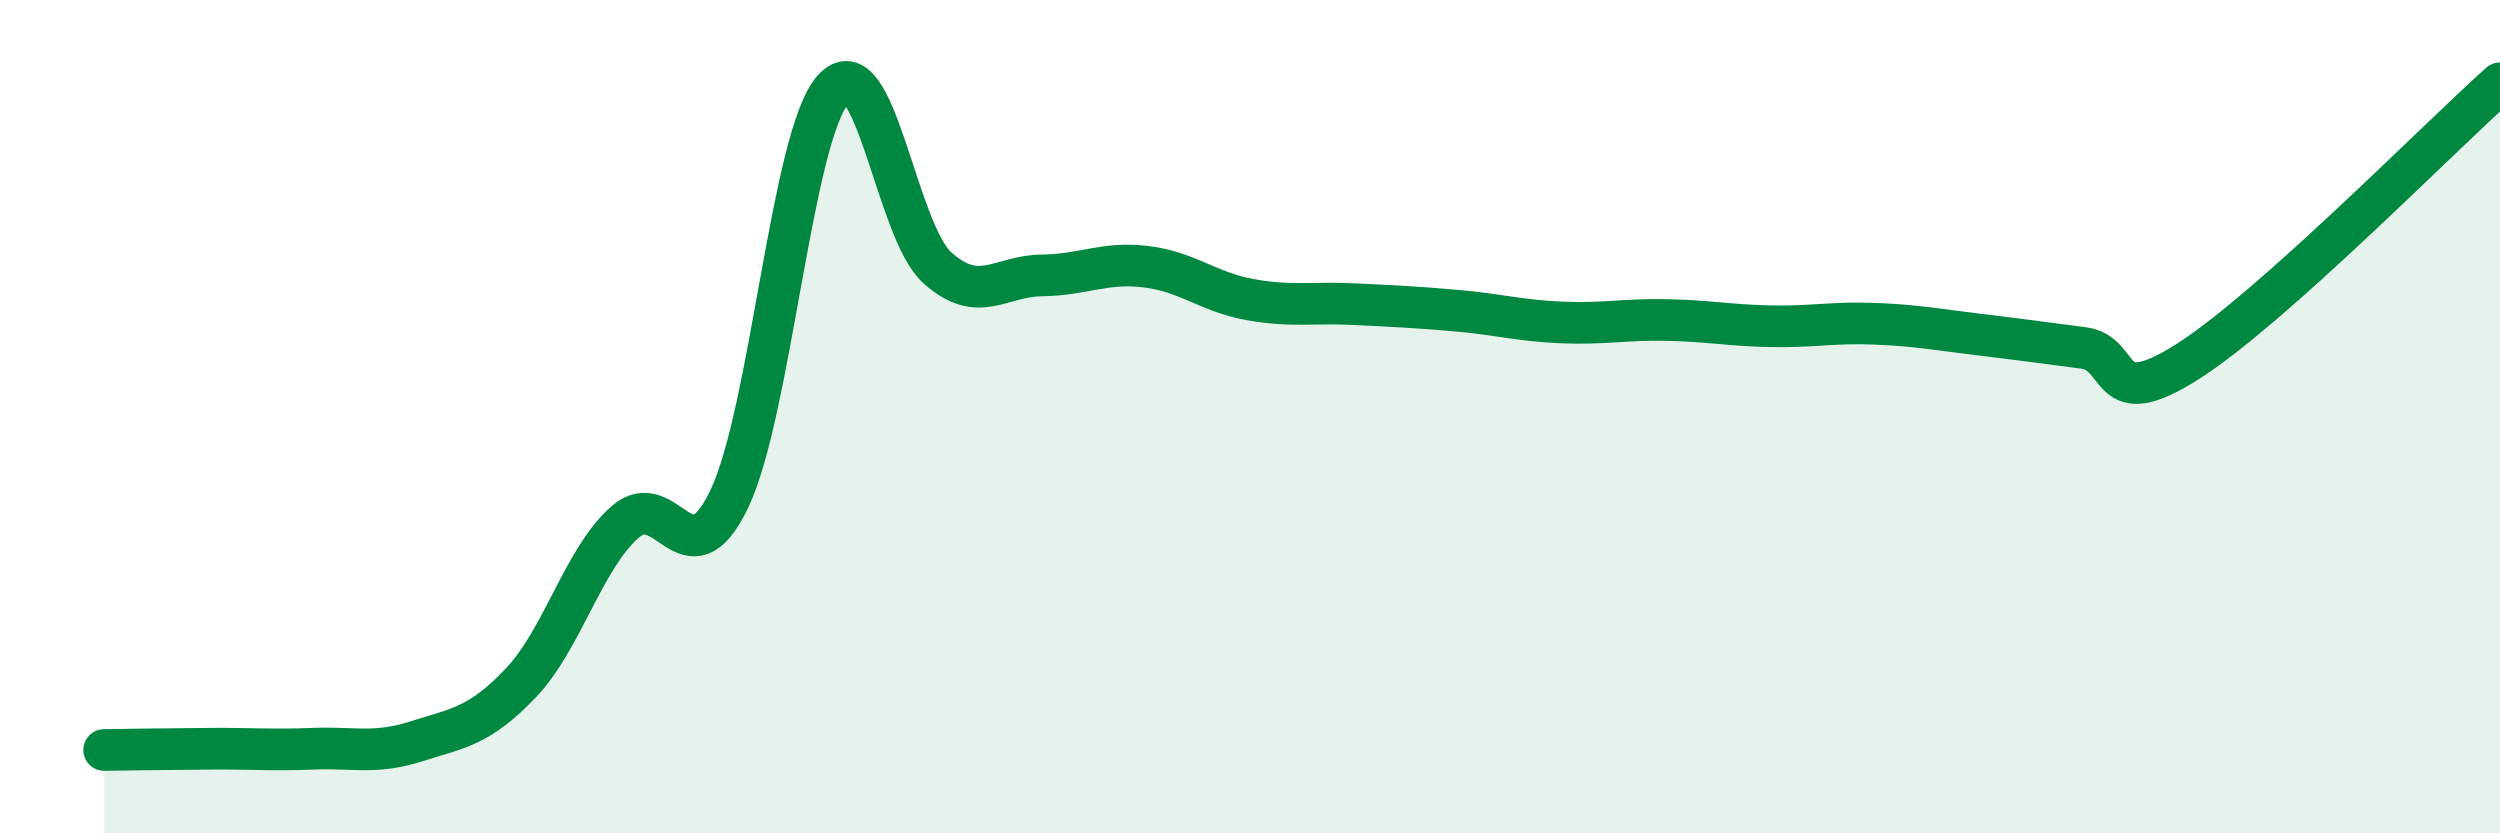
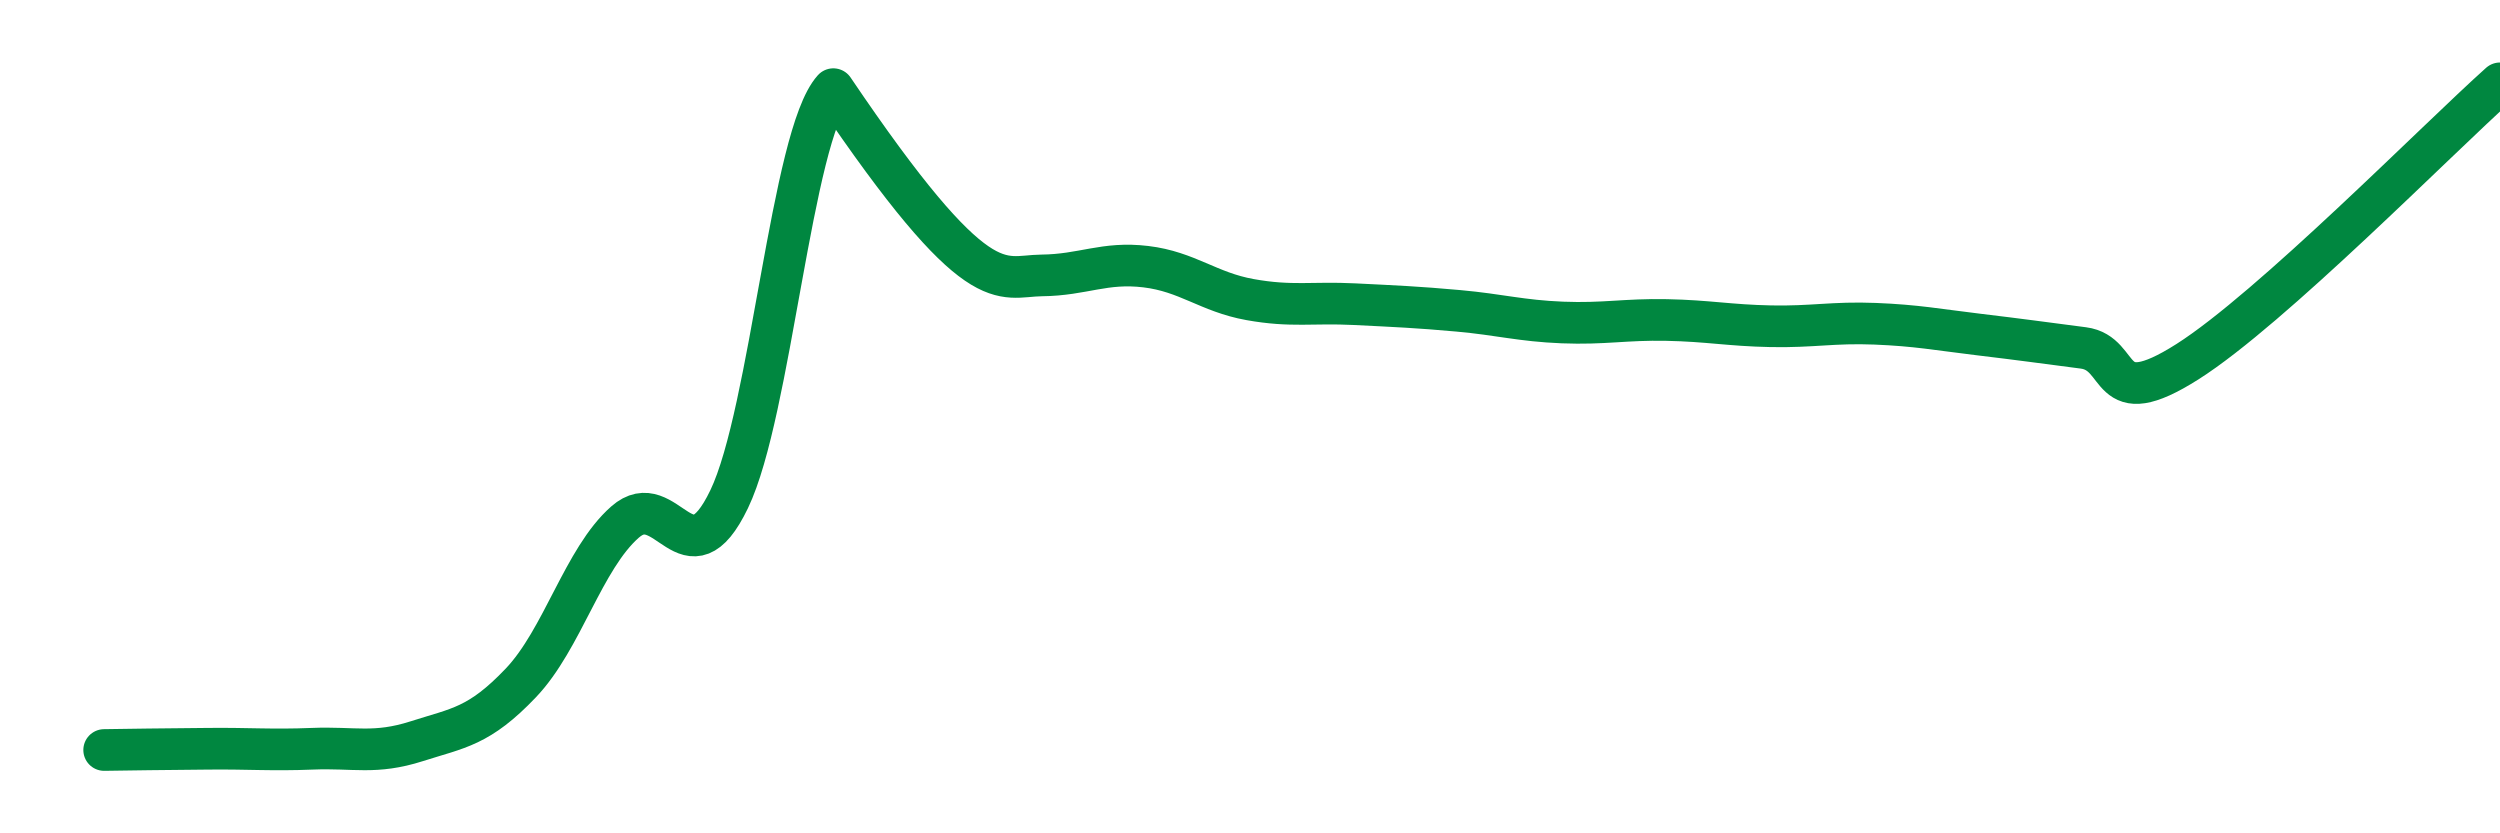
<svg xmlns="http://www.w3.org/2000/svg" width="60" height="20" viewBox="0 0 60 20">
-   <path d="M 2.5,18 C 3,17.99 4,17.98 5,17.97 C 6,17.96 6.5,18.01 7.5,17.97 C 8.5,17.93 9,18.11 10,17.79 C 11,17.47 11.5,17.44 12.5,16.39 C 13.5,15.34 14,13.41 15,12.53 C 16,11.65 16.5,14.06 17.5,11.98 C 18.5,9.9 19,3.25 20,2.14 C 21,1.03 21.5,5.54 22.5,6.43 C 23.5,7.32 24,6.62 25,6.61 C 26,6.6 26.5,6.28 27.5,6.4 C 28.5,6.52 29,7.01 30,7.19 C 31,7.37 31.5,7.25 32.5,7.3 C 33.5,7.35 34,7.37 35,7.46 C 36,7.55 36.5,7.7 37.5,7.74 C 38.5,7.78 39,7.66 40,7.68 C 41,7.7 41.5,7.81 42.5,7.83 C 43.5,7.85 44,7.73 45,7.77 C 46,7.81 46.5,7.91 47.5,8.03 C 48.5,8.15 49,8.22 50,8.35 C 51,8.48 50.5,9.95 52.5,8.68 C 54.5,7.41 58.5,3.34 60,2L60 20L2.5 20Z" fill="#008740" opacity="0.1" stroke-linecap="round" stroke-linejoin="round" />
-   <path d="M 2.5,18 C 3,17.99 4,17.98 5,17.97 C 6,17.96 6.5,18.01 7.5,17.97 C 8.5,17.93 9,18.11 10,17.79 C 11,17.47 11.5,17.44 12.5,16.39 C 13.5,15.34 14,13.41 15,12.53 C 16,11.65 16.5,14.06 17.5,11.98 C 18.5,9.9 19,3.25 20,2.14 C 21,1.03 21.5,5.54 22.5,6.43 C 23.5,7.32 24,6.62 25,6.61 C 26,6.6 26.5,6.28 27.5,6.4 C 28.5,6.52 29,7.01 30,7.19 C 31,7.37 31.5,7.25 32.5,7.3 C 33.5,7.35 34,7.37 35,7.46 C 36,7.55 36.5,7.7 37.5,7.74 C 38.5,7.78 39,7.66 40,7.68 C 41,7.7 41.5,7.81 42.5,7.83 C 43.5,7.85 44,7.73 45,7.77 C 46,7.81 46.5,7.91 47.5,8.03 C 48.5,8.15 49,8.22 50,8.35 C 51,8.48 50.5,9.95 52.5,8.68 C 54.5,7.41 58.5,3.34 60,2" stroke="#008740" stroke-width="1" fill="none" stroke-linecap="round" stroke-linejoin="round" />
+   <path d="M 2.5,18 C 3,17.99 4,17.98 5,17.97 C 6,17.96 6.5,18.01 7.5,17.97 C 8.5,17.93 9,18.11 10,17.79 C 11,17.47 11.5,17.44 12.5,16.39 C 13.5,15.34 14,13.41 15,12.53 C 16,11.65 16.5,14.06 17.5,11.98 C 18.5,9.9 19,3.25 20,2.14 C 23.5,7.32 24,6.62 25,6.61 C 26,6.6 26.5,6.28 27.5,6.4 C 28.5,6.52 29,7.01 30,7.19 C 31,7.37 31.5,7.25 32.5,7.3 C 33.5,7.35 34,7.37 35,7.46 C 36,7.55 36.5,7.7 37.5,7.74 C 38.5,7.78 39,7.66 40,7.68 C 41,7.7 41.5,7.81 42.5,7.83 C 43.5,7.85 44,7.73 45,7.77 C 46,7.81 46.5,7.91 47.5,8.03 C 48.5,8.15 49,8.22 50,8.35 C 51,8.48 50.5,9.95 52.5,8.68 C 54.5,7.41 58.5,3.34 60,2" stroke="#008740" stroke-width="1" fill="none" stroke-linecap="round" stroke-linejoin="round" />
</svg>